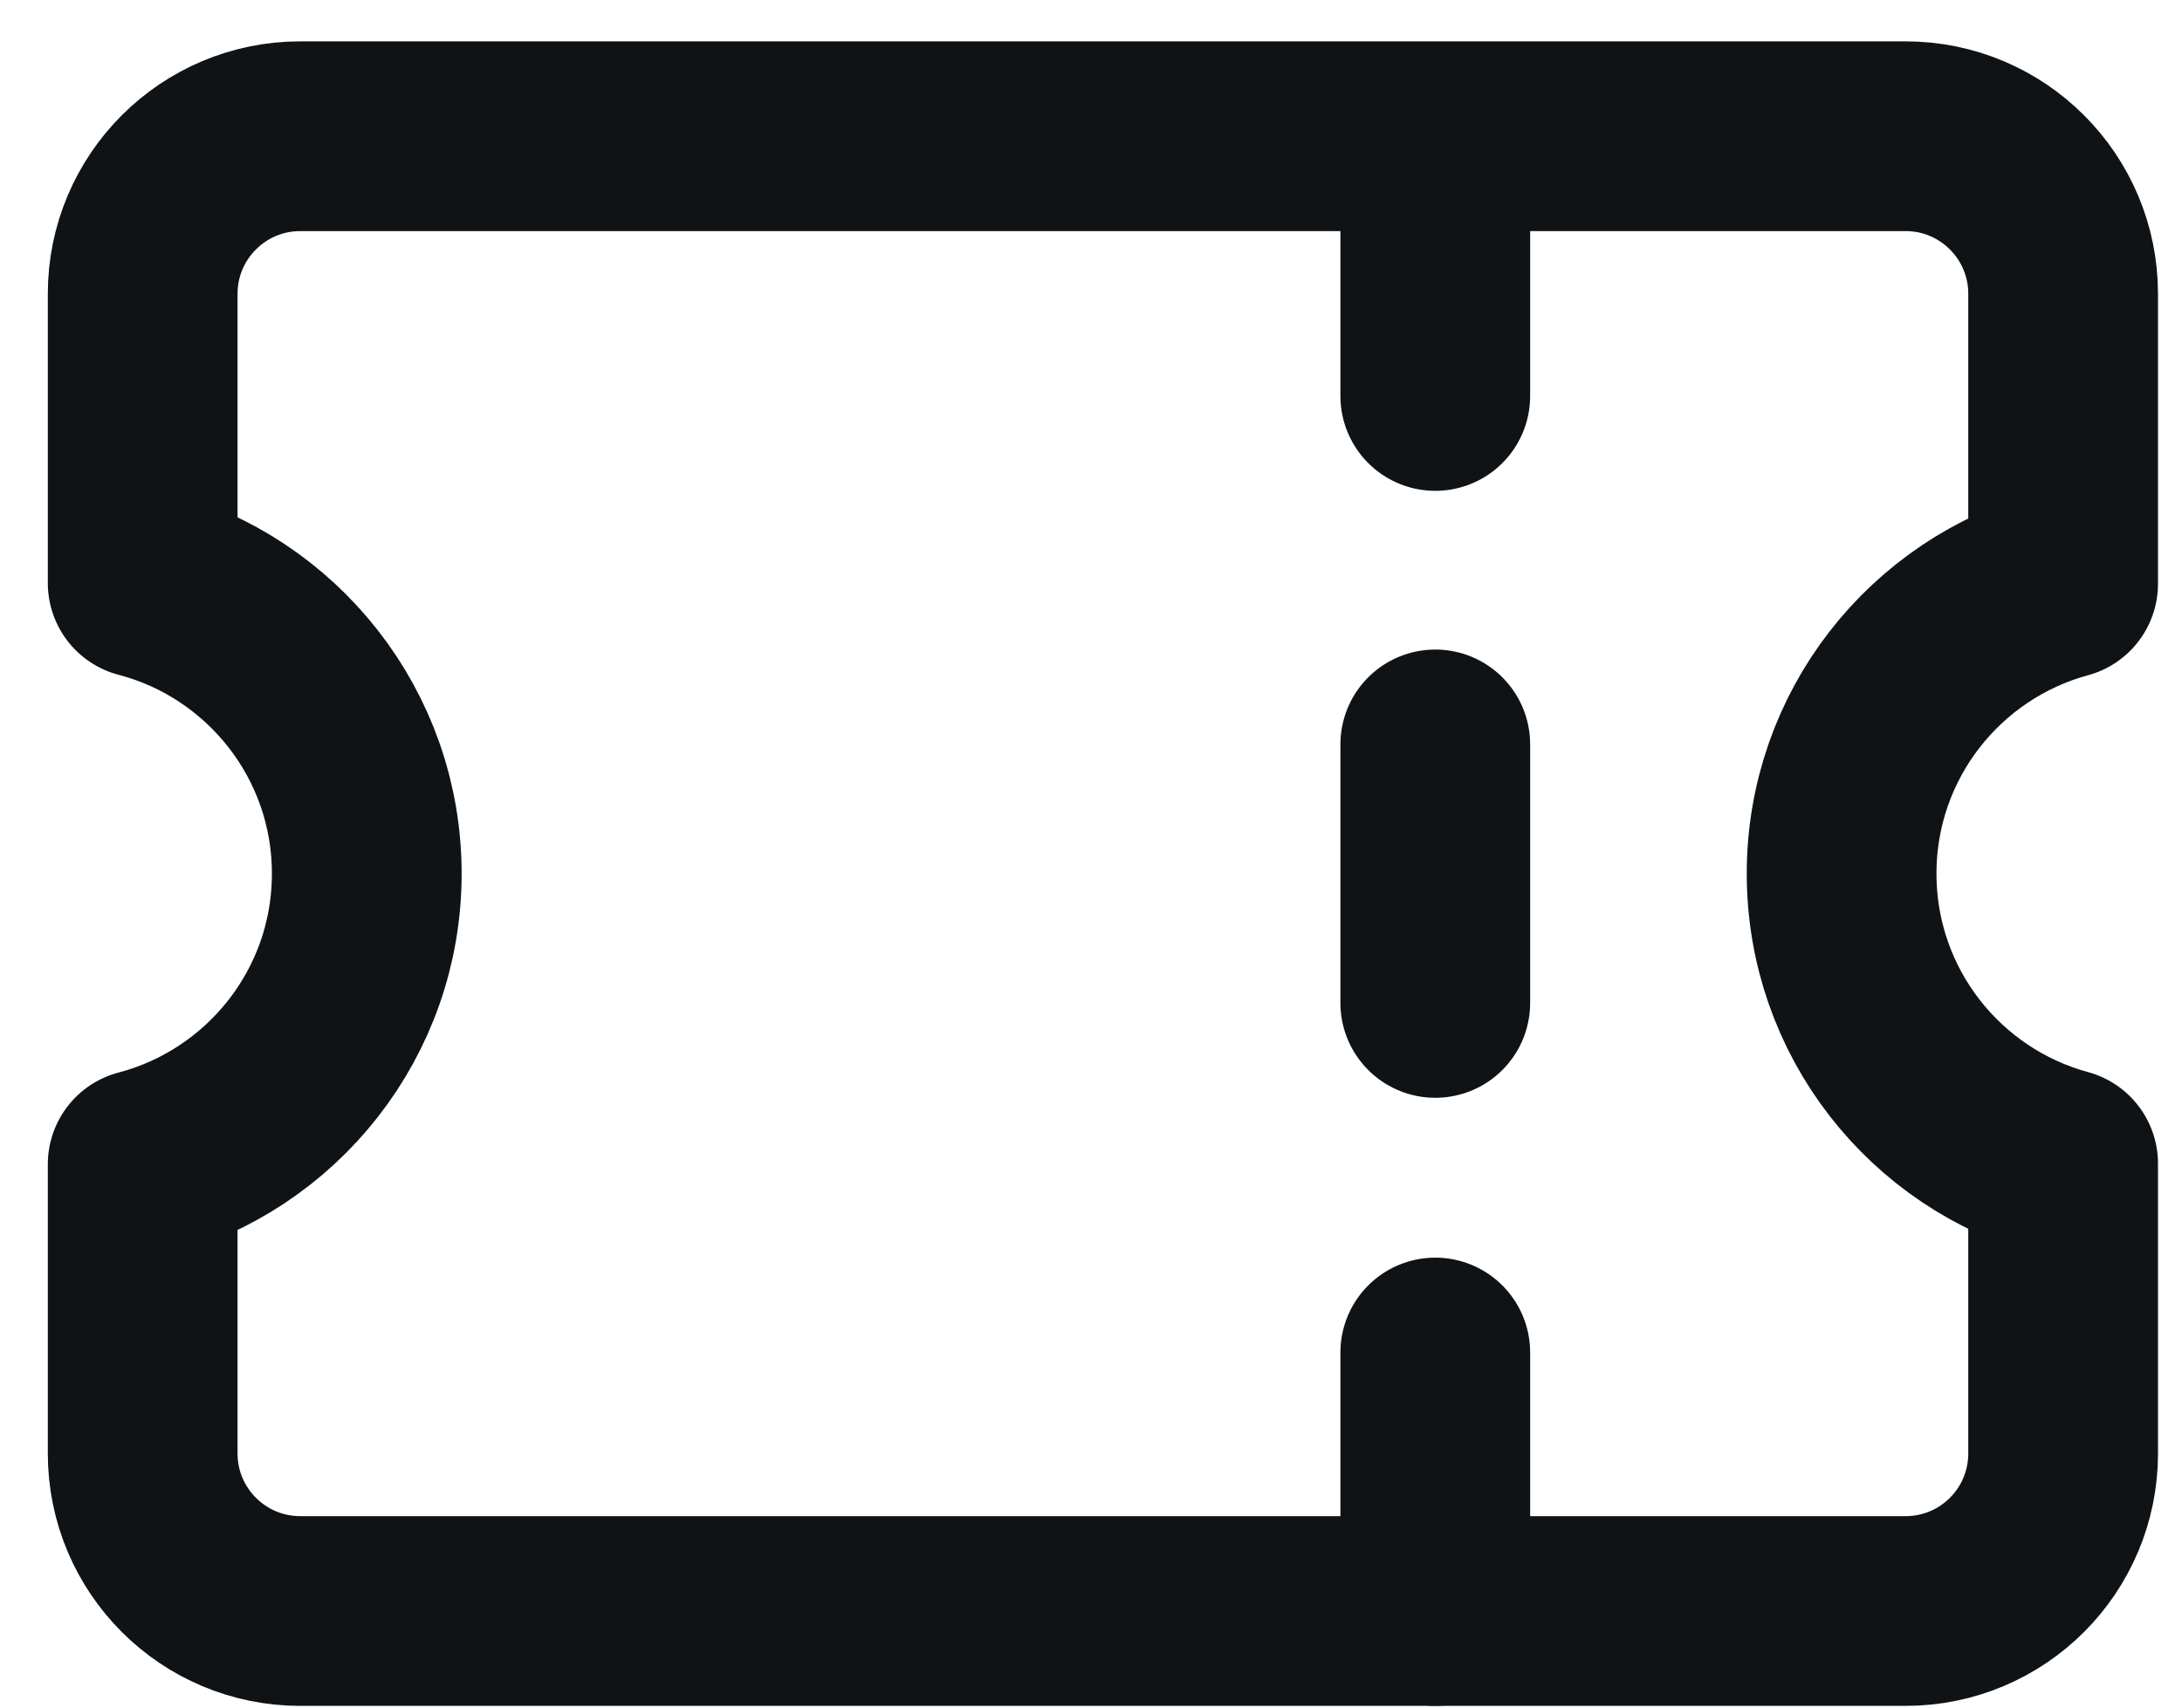
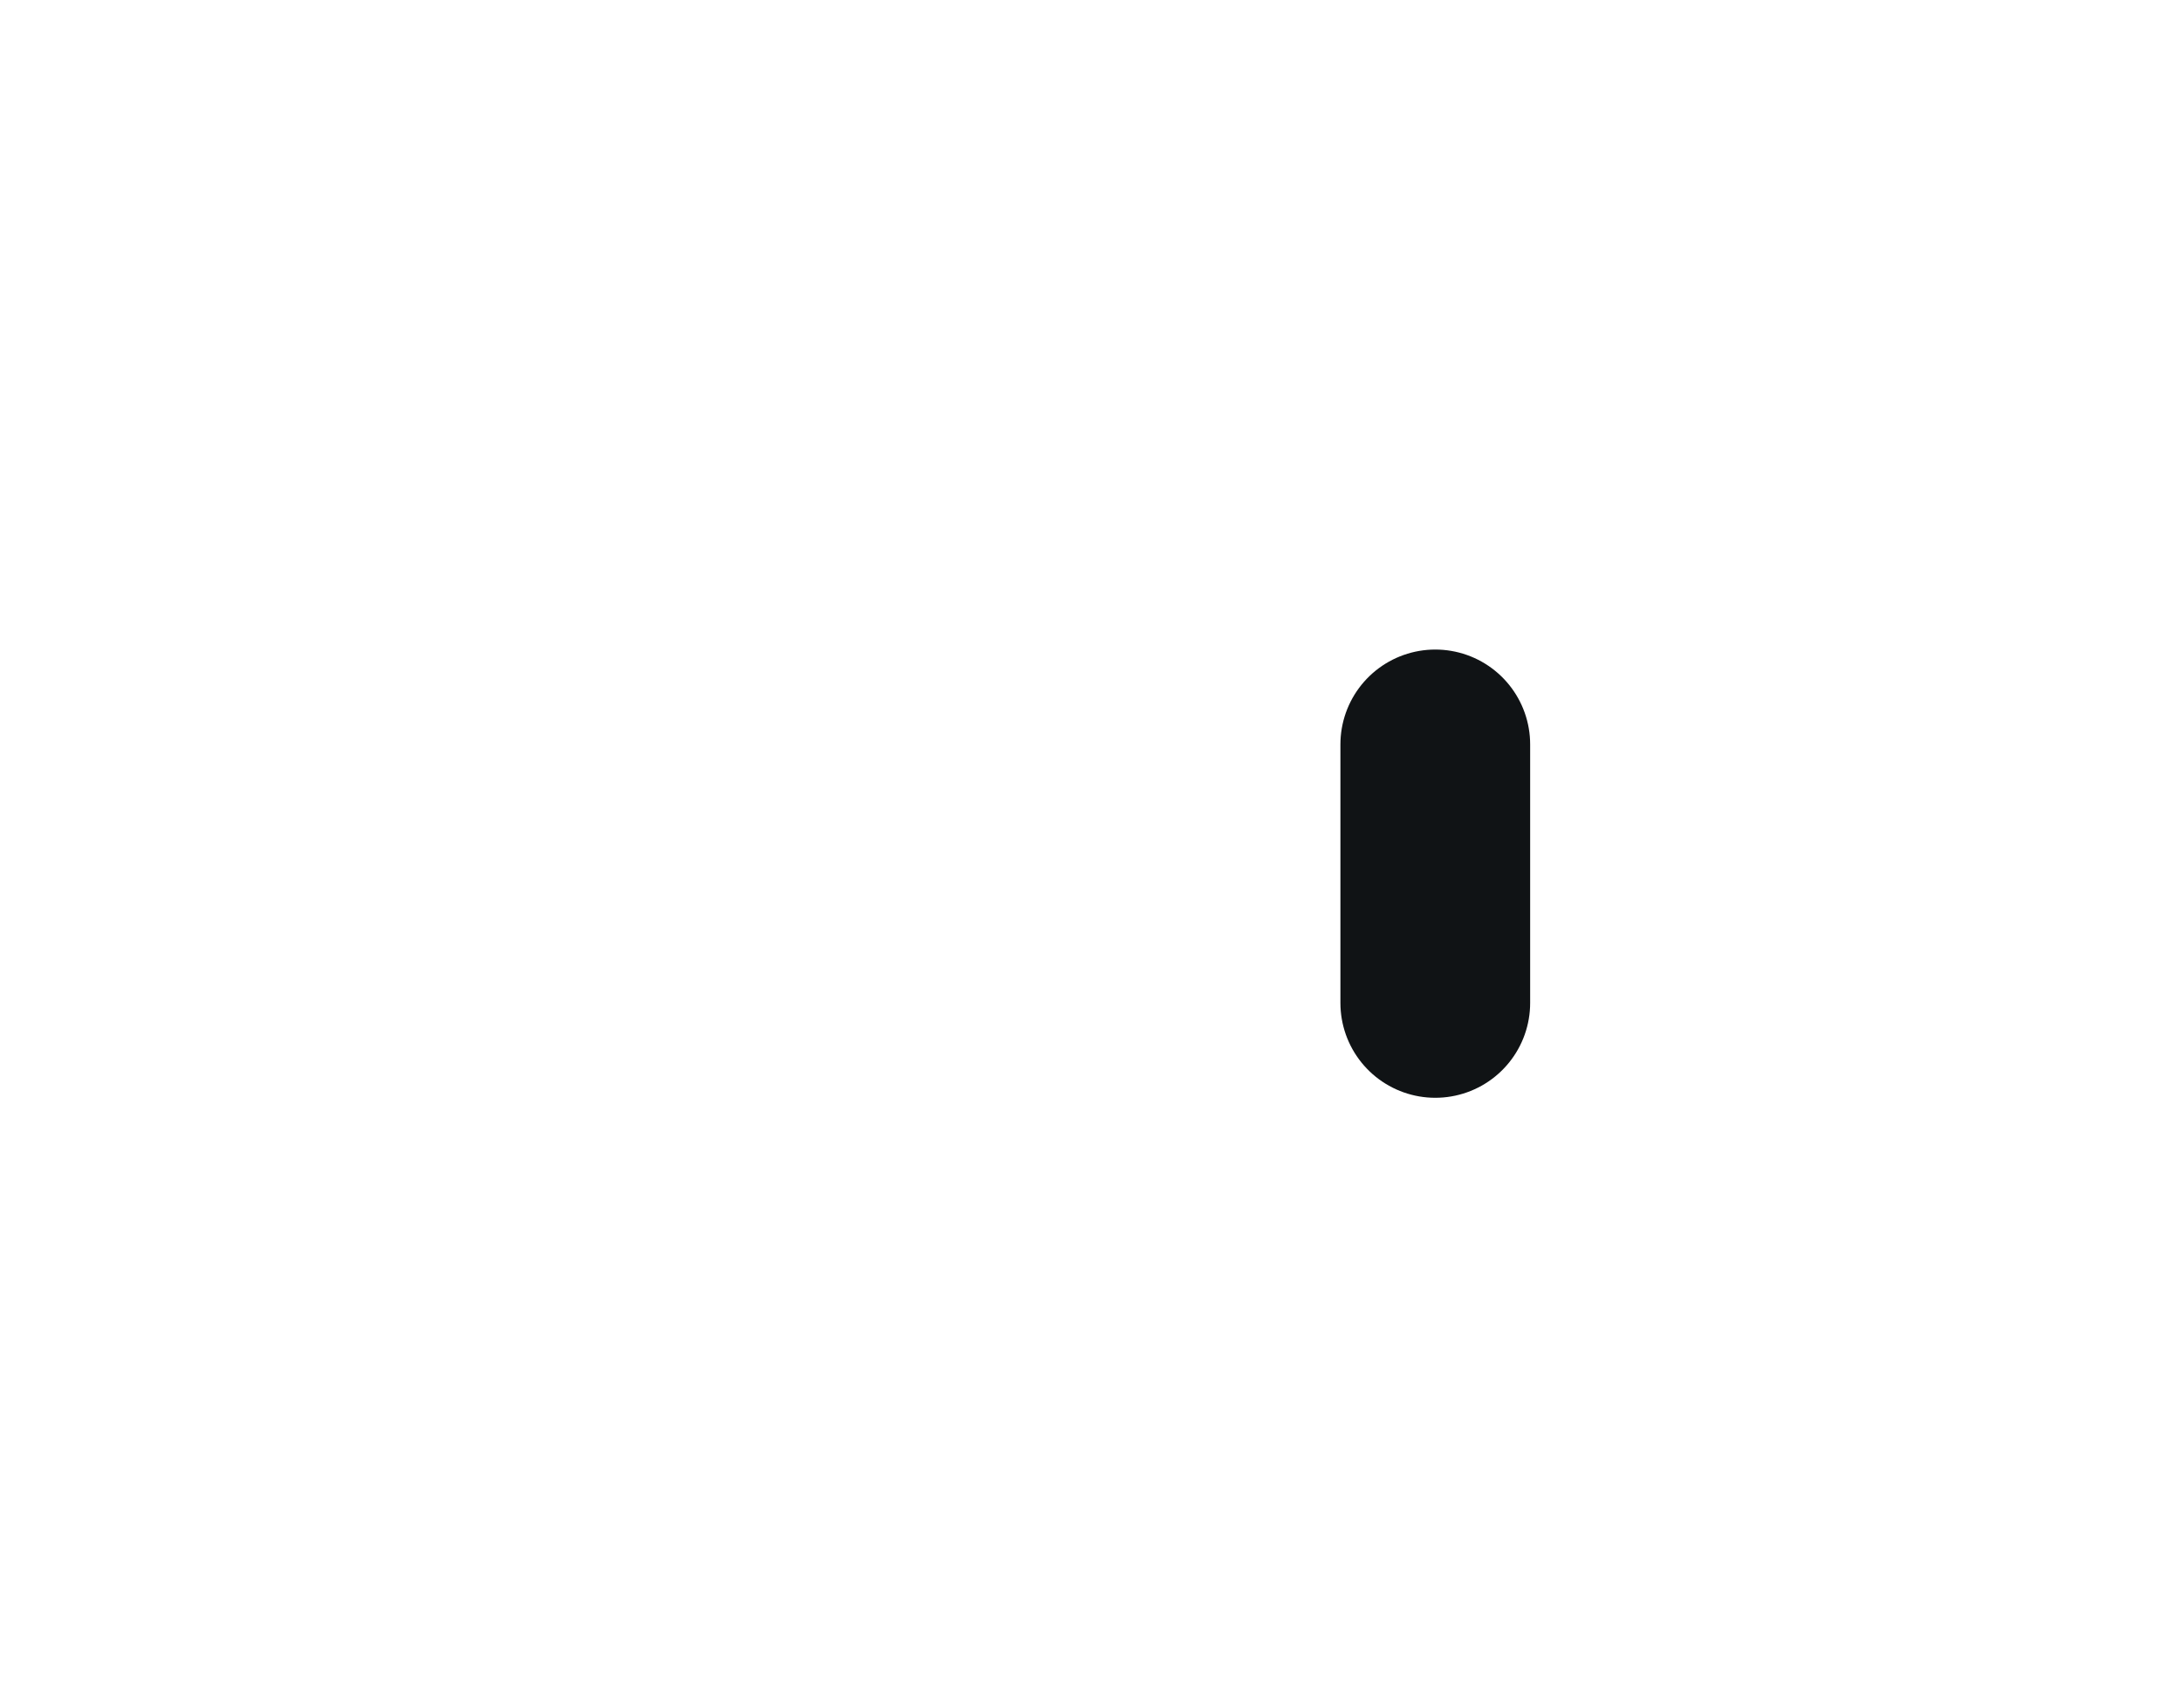
<svg xmlns="http://www.w3.org/2000/svg" width="23" height="18" viewBox="0 0 23 18" fill="none">
-   <path d="M1.504 15.321C1.504 16.239 2.248 16.982 3.165 16.982H20.086C21.004 16.982 21.747 16.239 21.747 15.321V12.266C20.401 11.901 19.412 10.671 19.412 9.209C19.412 7.748 20.401 6.518 21.747 6.153V3.097C21.747 2.18 21.004 1.436 20.086 1.436H3.165C2.248 1.436 1.504 2.18 1.504 3.097V6.146C2.863 6.502 3.866 7.739 3.866 9.209C3.866 10.68 2.863 11.916 1.504 12.273V15.321Z" stroke="#101315" stroke-width="2" stroke-linecap="round" stroke-linejoin="round" />
-   <path d="M15.129 1.449V4.174" stroke="#101315" stroke-width="2" stroke-linecap="round" stroke-linejoin="round" />
  <path d="M15.129 7.847V10.572" stroke="#101315" stroke-width="2" stroke-linecap="round" stroke-linejoin="round" />
-   <path d="M15.129 14.257V16.982" stroke="#101315" stroke-width="2" stroke-linecap="round" stroke-linejoin="round" />
</svg>